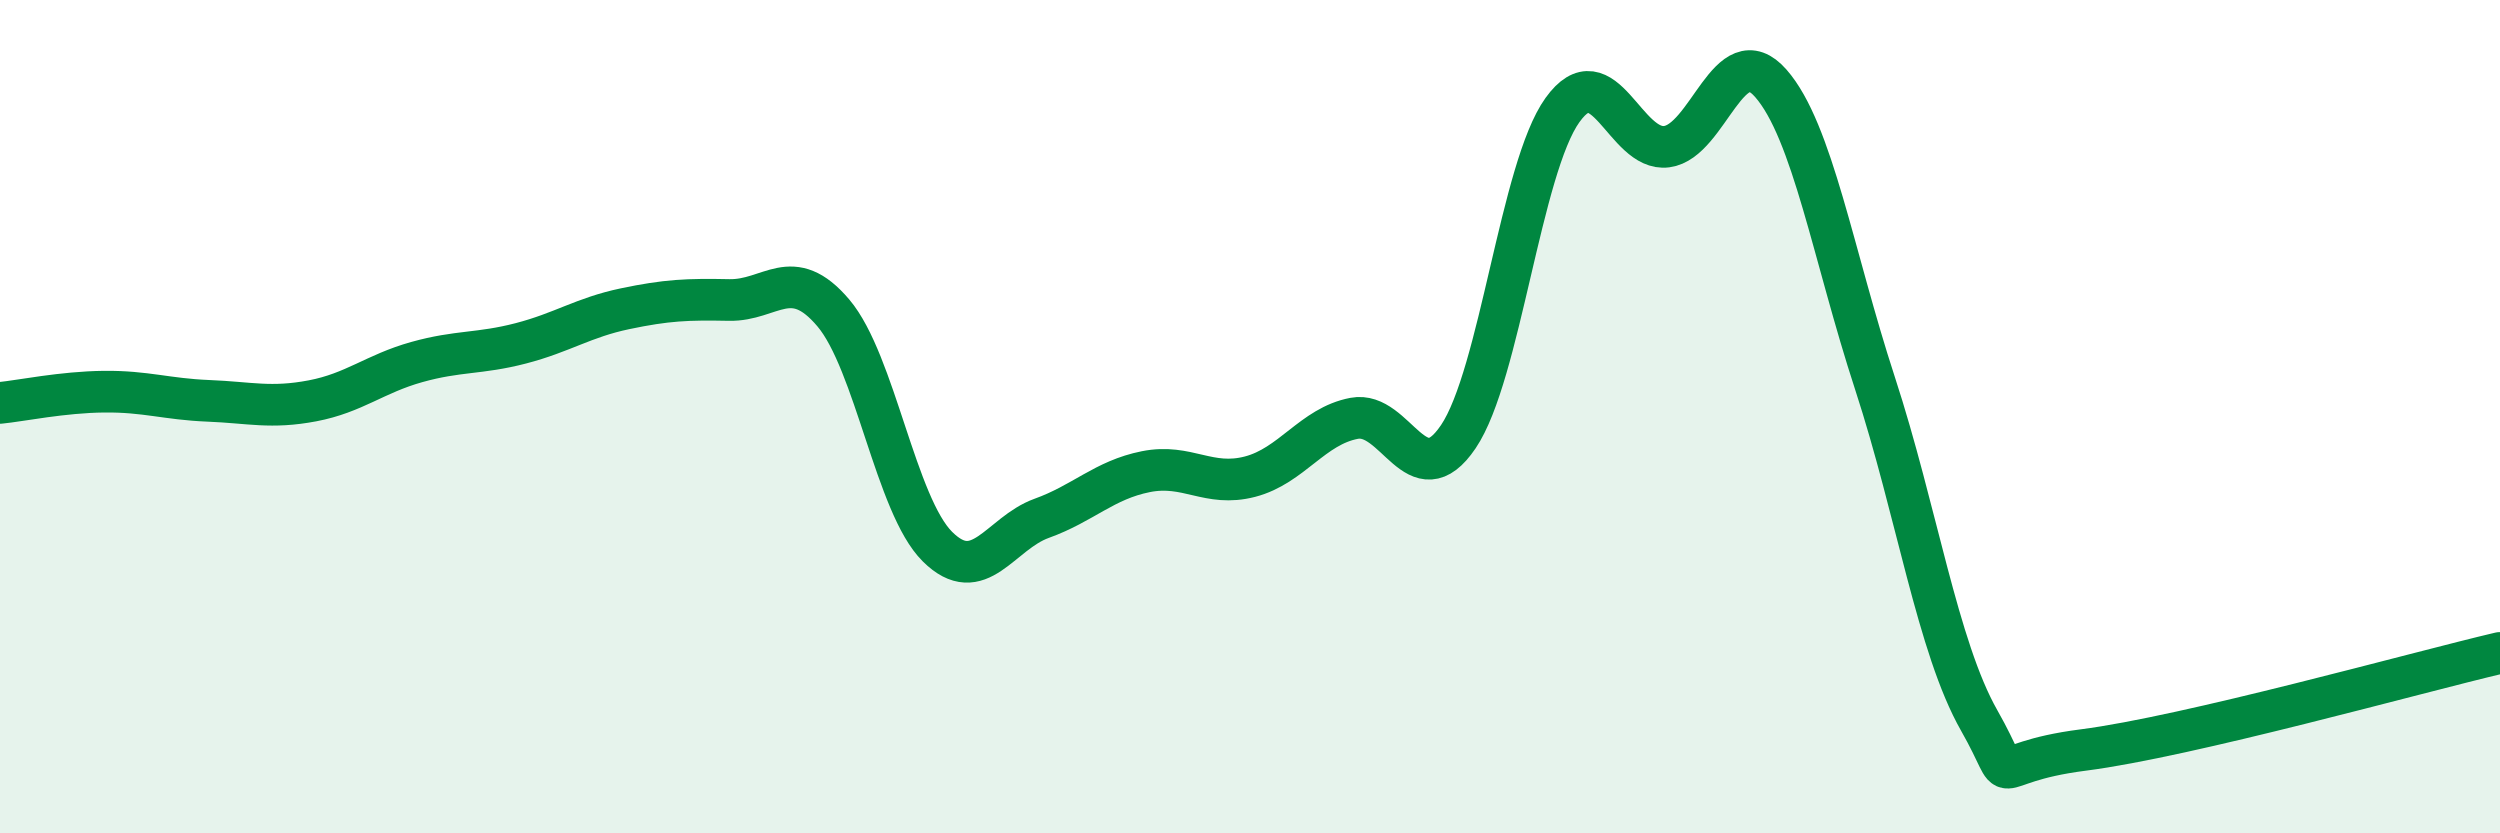
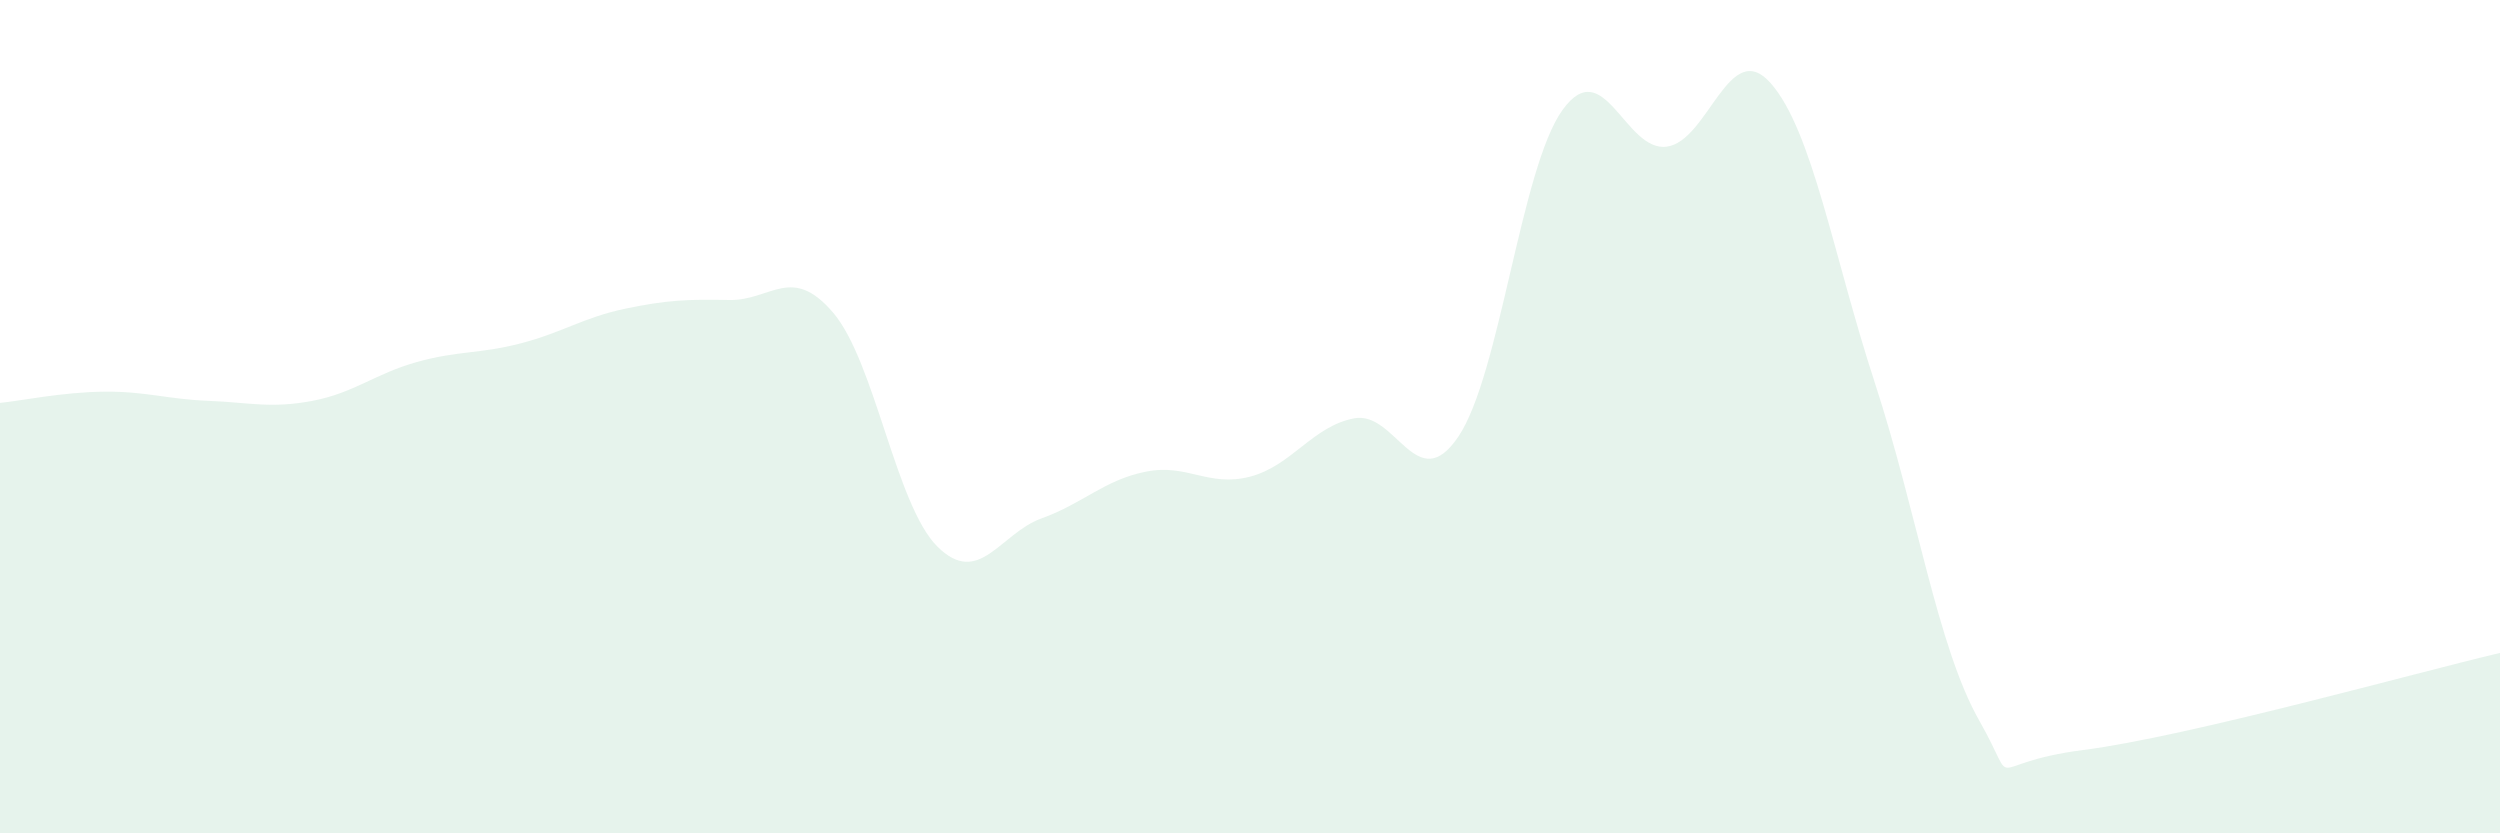
<svg xmlns="http://www.w3.org/2000/svg" width="60" height="20" viewBox="0 0 60 20">
  <path d="M 0,9.67 C 0.5,9.62 1.5,9.41 2.5,9.4 C 3.5,9.39 4,9.58 5,9.62 C 6,9.66 6.5,9.81 7.5,9.62 C 8.5,9.43 9,8.97 10,8.69 C 11,8.41 11.5,8.5 12.5,8.24 C 13.5,7.98 14,7.62 15,7.41 C 16,7.2 16.5,7.18 17.5,7.2 C 18.5,7.22 19,6.33 20,7.51 C 21,8.69 21.5,12.13 22.5,13.12 C 23.5,14.11 24,12.8 25,12.44 C 26,12.08 26.5,11.52 27.5,11.32 C 28.5,11.12 29,11.7 30,11.44 C 31,11.18 31.5,10.23 32.5,10.04 C 33.5,9.85 34,11.96 35,10.48 C 36,9 36.5,4.03 37.5,2.64 C 38.5,1.25 39,3.65 40,3.52 C 41,3.39 41.5,0.86 42.5,2 C 43.5,3.14 44,6.14 45,9.2 C 46,12.26 46.5,15.53 47.5,17.29 C 48.5,19.05 47.5,18.32 50,18 C 52.5,17.68 58,16.14 60,15.67L60 20L0 20Z" fill="#008740" opacity="0.1" stroke-linecap="round" stroke-linejoin="round" />
-   <path d="M 0,9.67 C 0.5,9.62 1.5,9.41 2.5,9.4 C 3.5,9.39 4,9.58 5,9.62 C 6,9.66 6.5,9.81 7.5,9.62 C 8.5,9.43 9,8.97 10,8.69 C 11,8.41 11.5,8.5 12.5,8.24 C 13.5,7.98 14,7.62 15,7.41 C 16,7.2 16.5,7.18 17.5,7.2 C 18.5,7.22 19,6.33 20,7.51 C 21,8.69 21.5,12.13 22.5,13.12 C 23.5,14.11 24,12.8 25,12.44 C 26,12.08 26.5,11.52 27.5,11.32 C 28.5,11.12 29,11.7 30,11.44 C 31,11.18 31.5,10.23 32.5,10.04 C 33.5,9.85 34,11.96 35,10.48 C 36,9 36.5,4.03 37.5,2.64 C 38.5,1.25 39,3.65 40,3.52 C 41,3.39 41.5,0.86 42.5,2 C 43.5,3.14 44,6.14 45,9.2 C 46,12.26 46.5,15.53 47.5,17.29 C 48.5,19.05 47.5,18.32 50,18 C 52.5,17.68 58,16.14 60,15.67" stroke="#008740" stroke-width="1" fill="none" stroke-linecap="round" stroke-linejoin="round" />
</svg>